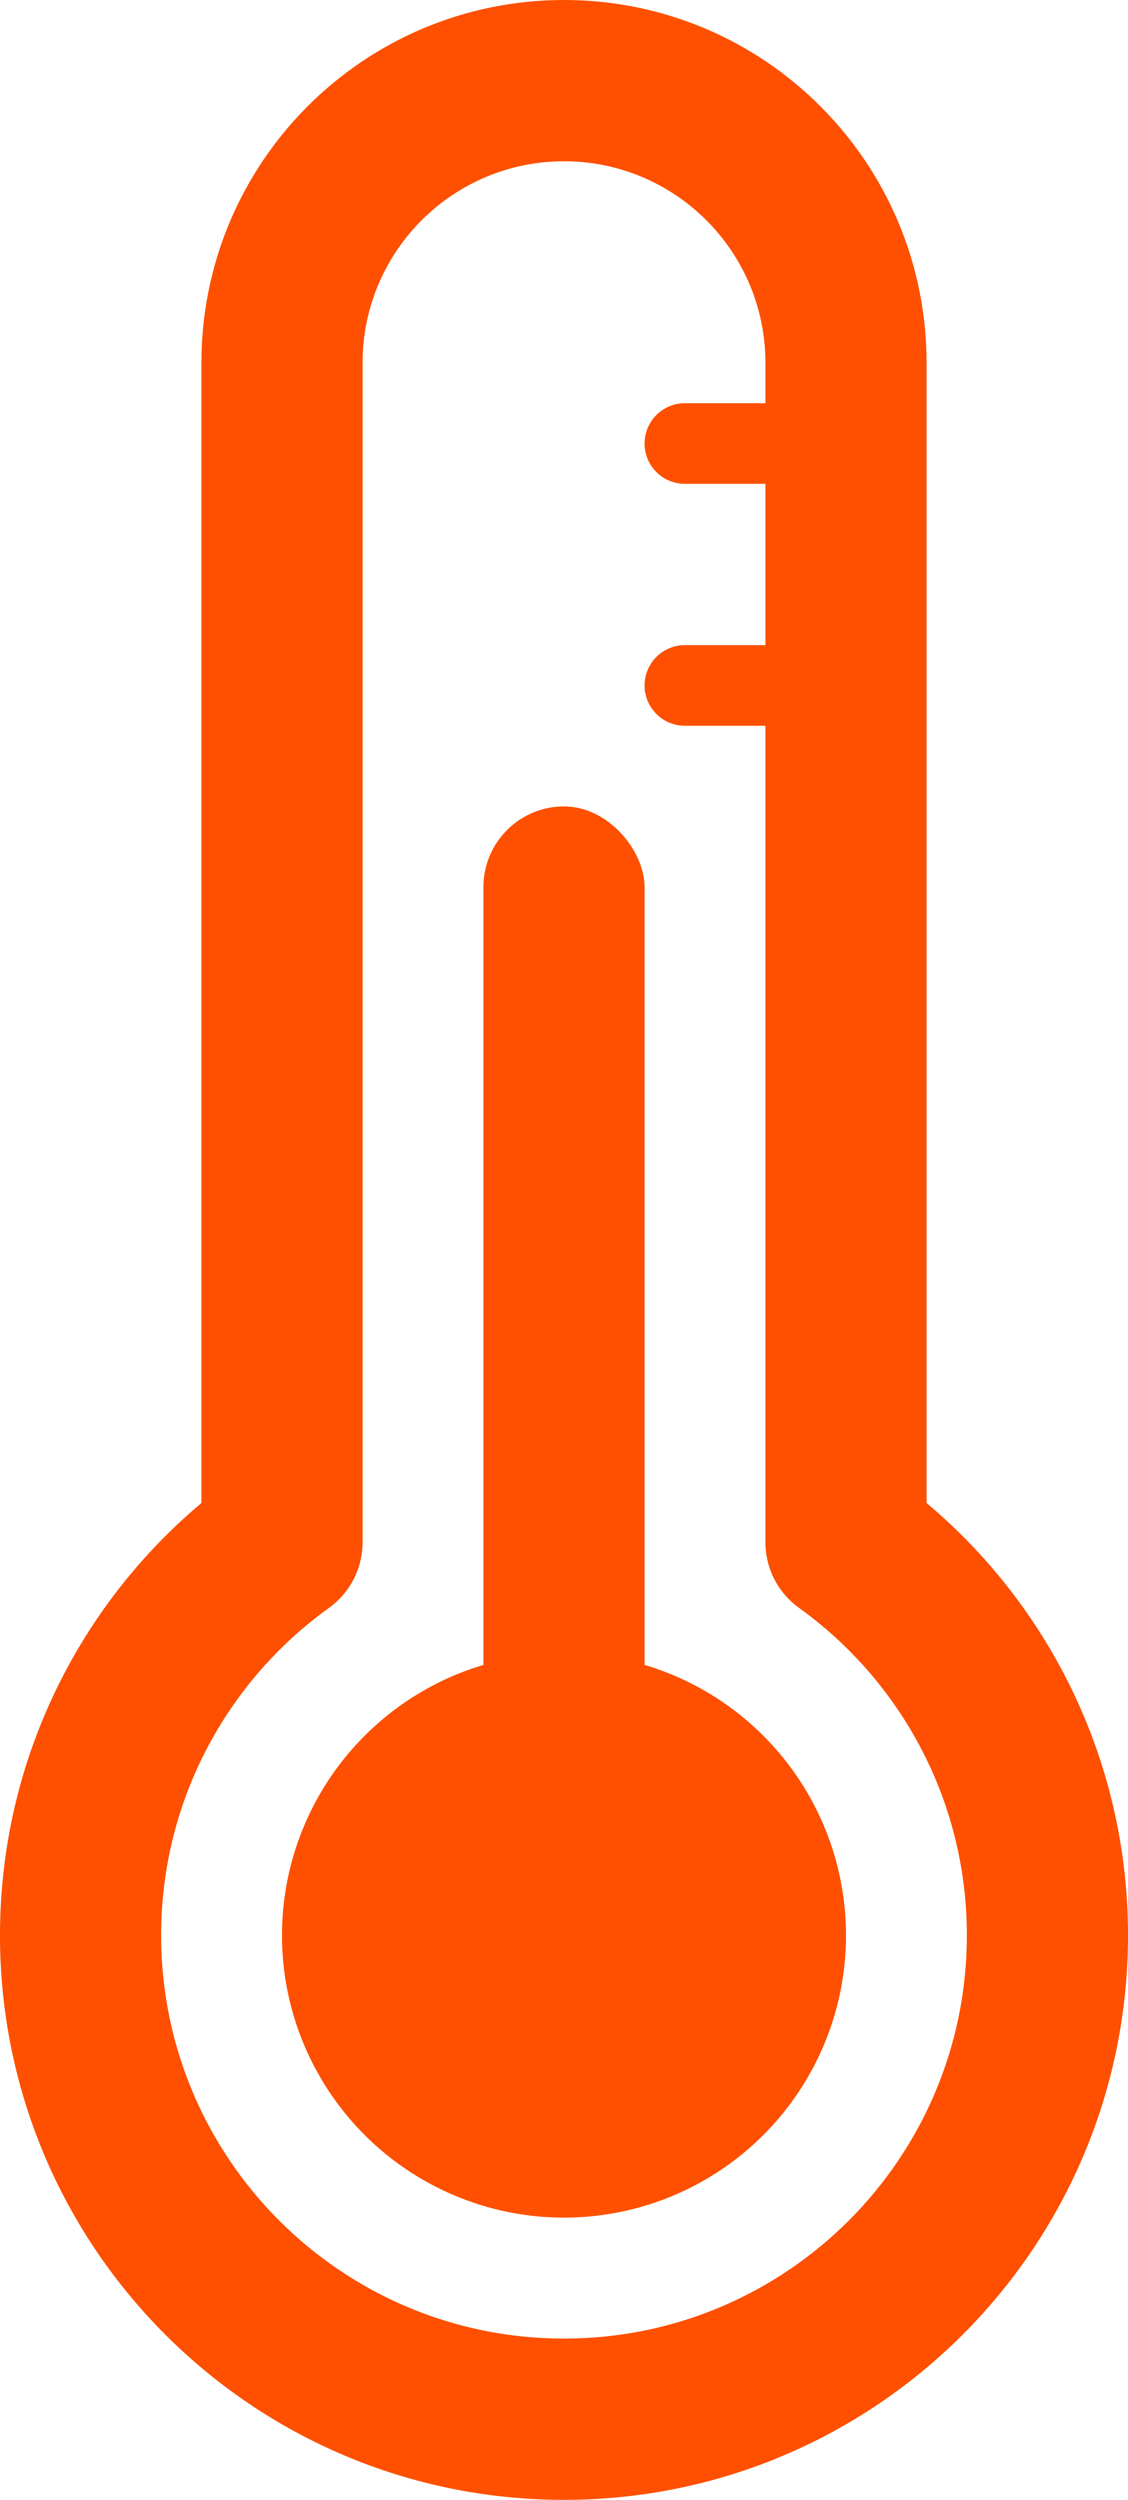
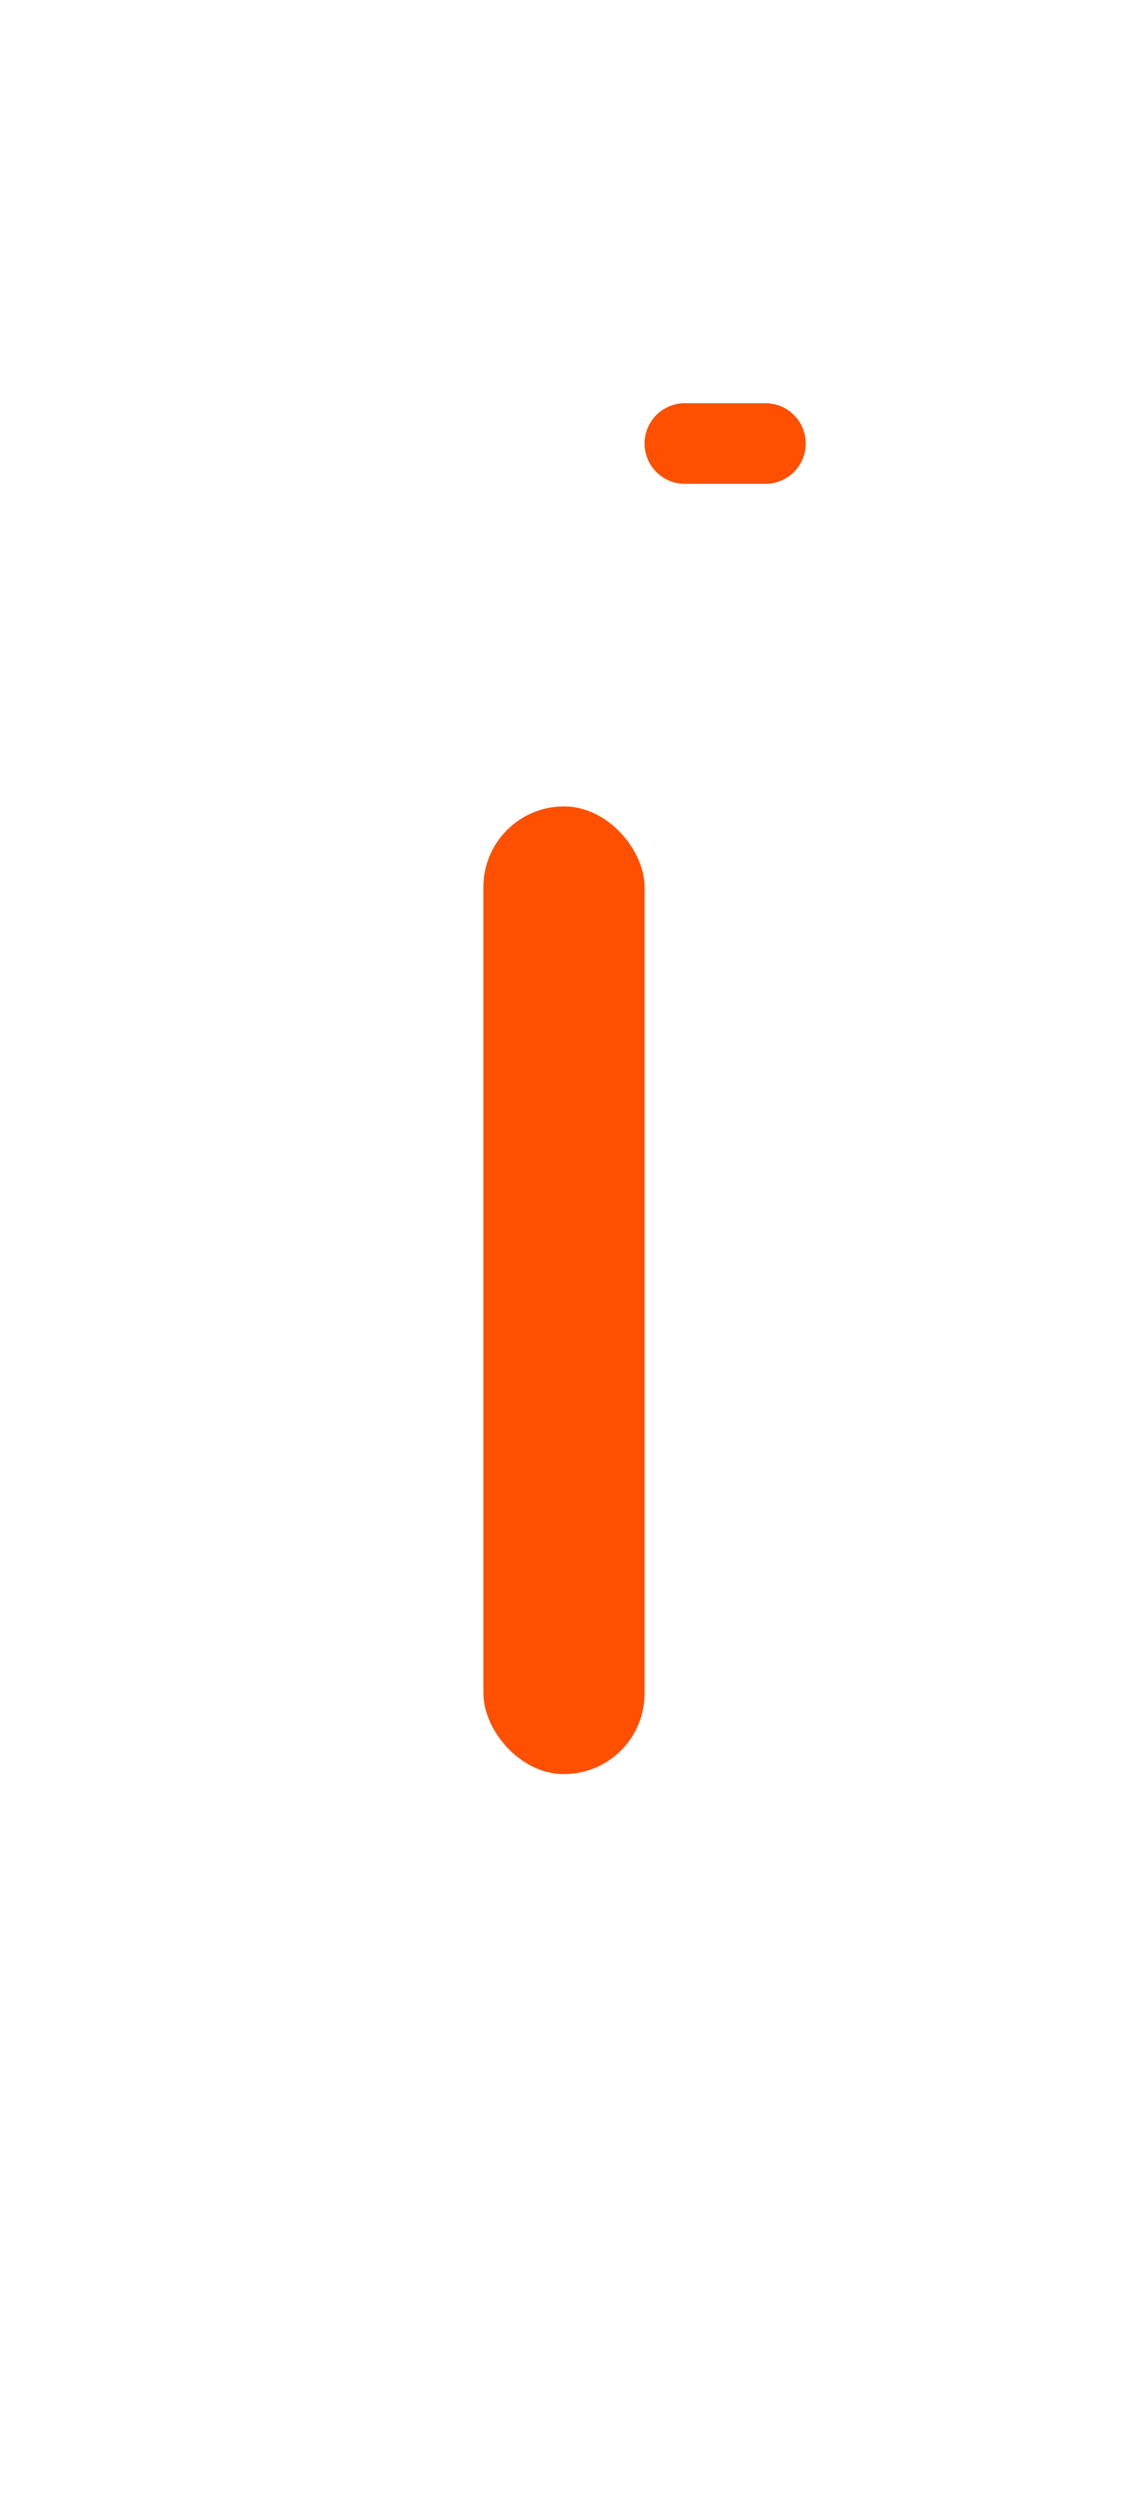
<svg xmlns="http://www.w3.org/2000/svg" width="28" height="62" viewBox="0 0 28 62" fill="none">
  <rect x="12" y="20" width="4" height="24" rx="2" fill="#FE5000" />
-   <path d="M7 38.252L8.168 39.876C8.69 39.5 9 38.896 9 38.252H7ZM21 38.252H19C19 38.896 19.31 39.5 19.832 39.876L21 38.252ZM9 9C9 6.239 11.239 4 14 4V0C9.029 0 5 4.029 5 9H9ZM9 38.252V9H5V38.252H9ZM4 48C4 44.656 5.64 41.694 8.168 39.876L5.832 36.629C2.304 39.166 0 43.314 0 48H4ZM14 58C8.477 58 4 53.523 4 48H0C0 55.732 6.268 62 14 62V58ZM24 48C24 53.523 19.523 58 14 58V62C21.732 62 28 55.732 28 48H24ZM19.832 39.876C22.36 41.694 24 44.656 24 48H28C28 43.314 25.696 39.166 22.168 36.629L19.832 39.876ZM19 9V38.252H23V9H19ZM14 4C16.761 4 19 6.239 19 9H23C23 4.029 18.971 0 14 0V4Z" fill="#FE5000" />
-   <circle cx="14" cy="48" r="7" fill="#FE5000" />
  <line x1="19" y1="11" x2="17" y2="11" stroke="#FE5000" stroke-width="2" stroke-linecap="round" stroke-linejoin="round" />
-   <line x1="19" y1="17" x2="17" y2="17" stroke="#FE5000" stroke-width="2" stroke-linecap="round" stroke-linejoin="round" />
</svg>